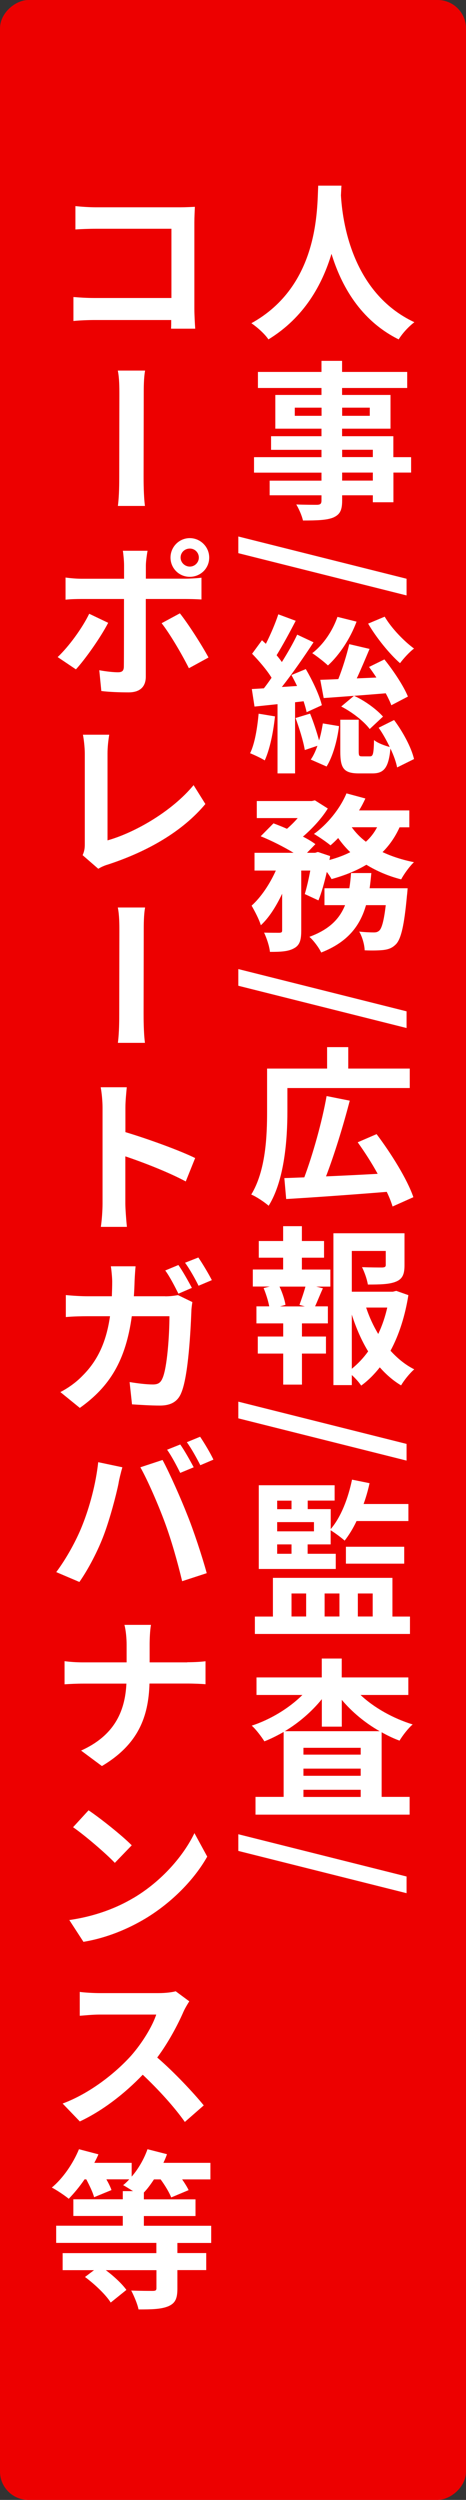
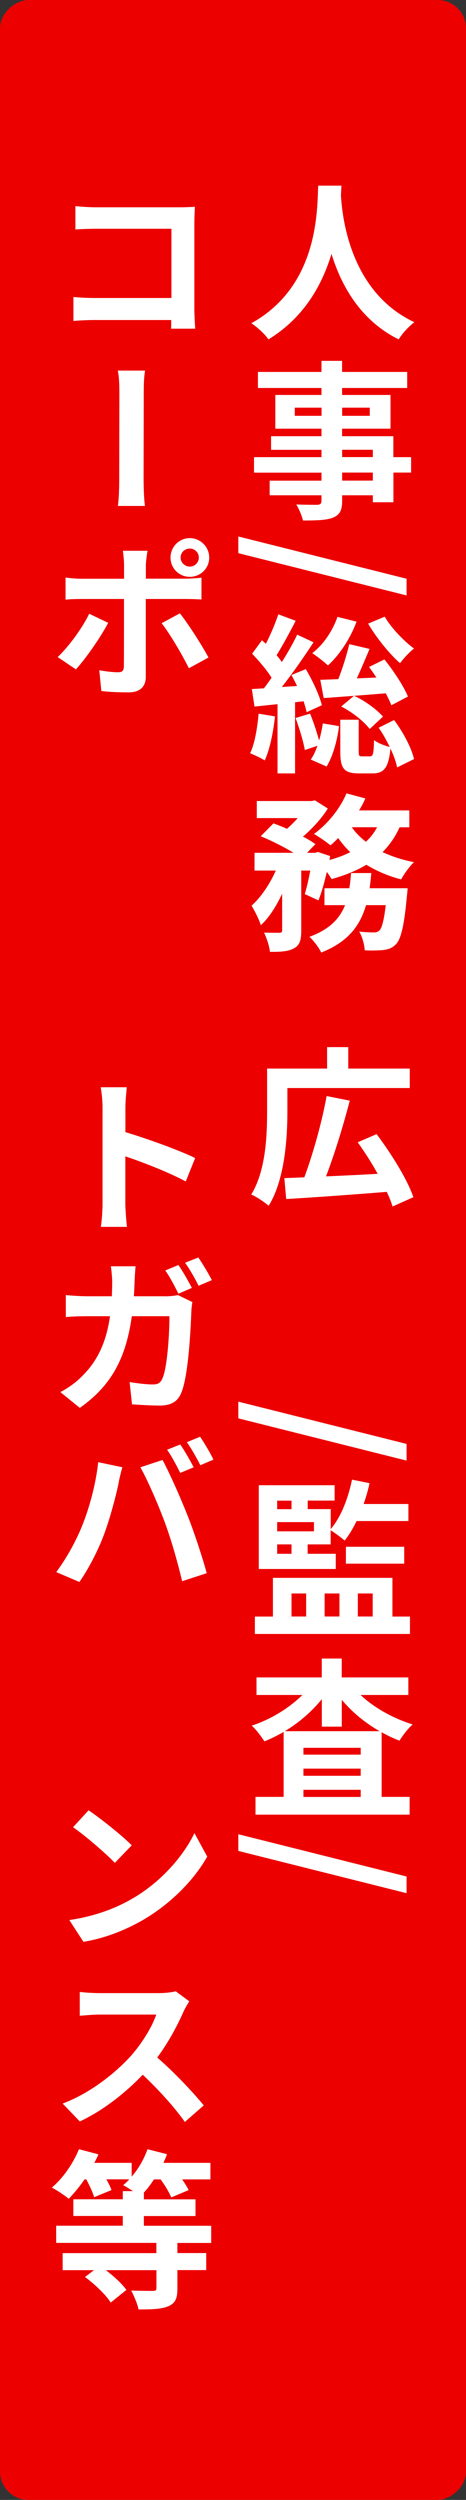
<svg xmlns="http://www.w3.org/2000/svg" id="_イヤー_2" viewBox="0 0 65.62 352">
  <rect x="0" y="0" width="65.62" height="352" fill="#333333" stroke="none" />
  <defs>
    <style>.cls-1{fill:#ed0000;}.cls-2{fill:#fff;}</style>
  </defs>
  <g id="layout">
    <rect class="cls-1" x="-143.19" y="143.19" width="352" height="65.62" rx="4" ry="4" transform="translate(208.81 143.19) rotate(90)" />
    <g>
-       <path class="cls-2" d="M48.08,26.14c-.02,.38-.05,.87-.07,1.37,.19,3.31,1.39,13.66,10.34,17.86-.89,.67-1.75,1.66-2.21,2.42-5.42-2.69-8.11-7.63-9.46-12.05-1.3,4.32-3.82,8.95-8.88,12.05-.5-.74-1.44-1.61-2.4-2.28,9.58-5.3,9.24-16.2,9.41-19.37h3.26Z" />
+       <path class="cls-2" d="M48.08,26.14c-.02,.38-.05,.87-.07,1.37,.19,3.31,1.39,13.66,10.34,17.86-.89,.67-1.75,1.66-2.21,2.42-5.42-2.69-8.11-7.63-9.46-12.05-1.3,4.32-3.82,8.95-8.88,12.05-.5-.74-1.44-1.61-2.4-2.28,9.58-5.3,9.24-16.2,9.41-19.37Z" />
      <path class="cls-2" d="M57.9,66.54h-2.5v4.18h-2.9v-.98h-4.32v.74c0,1.42-.34,1.99-1.27,2.4-.91,.36-2.21,.41-4.25,.41-.14-.67-.58-1.66-.94-2.26,1.15,.05,2.57,.05,2.95,.05,.46-.02,.6-.17,.6-.6v-.74h-7.3v-2.06h7.3v-1.13h-9.5v-2.18h9.5v-1.03h-7.1v-1.92h7.1v-1.06h-6.5v-4.75h6.5v-.98h-8.95v-2.26h8.95v-1.56h2.9v1.56h9.17v2.26h-9.17v.98h6.82v4.75h-6.82v1.06h7.22v2.95h2.5v2.18Zm-12.62-7.99v-1.15h-3.77v1.15h3.77Zm2.9-1.15v1.15h3.89v-1.15h-3.89Zm0,6.96h4.32v-1.03h-4.32v1.03Zm4.32,2.18h-4.32v1.13h4.32v-1.13Z" />
      <path class="cls-2" d="M57.25,81.49v2.35l-23.69-5.95v-2.35l23.69,5.95Z" />
      <path class="cls-2" d="M38.72,100.88c-.24,2.28-.74,4.66-1.44,6.19-.48-.31-1.51-.79-2.06-1.01,.67-1.39,1.01-3.55,1.2-5.57l2.3,.38Zm2.83-1.99v10.01h-2.47v-9.75l-3.24,.34-.38-2.47,1.7-.1c.36-.46,.72-.96,1.08-1.49-.65-1.08-1.78-2.38-2.74-3.38l1.39-1.9c.19,.17,.36,.34,.55,.5,.67-1.32,1.34-2.9,1.75-4.15l2.45,.91c-.84,1.63-1.85,3.48-2.69,4.85,.26,.31,.53,.65,.74,.96,.84-1.34,1.61-2.69,2.16-3.86l2.3,1.08c-1.32,2.02-2.95,4.37-4.46,6.29l2.14-.14c-.26-.55-.53-1.06-.79-1.54l2.02-.84c.96,1.63,1.94,3.72,2.26,5.09l-2.14,.98c-.1-.46-.24-.96-.43-1.54l-1.2,.14Zm2.11,1.58c.48,1.18,.96,2.64,1.27,3.79,.24-.79,.41-1.63,.53-2.4l2.28,.38c-.24,1.94-.84,4.22-1.75,5.69l-2.23-.98c.36-.5,.67-1.18,.94-1.94l-1.78,.6c-.19-1.2-.77-3.07-1.3-4.51l2.04-.62Zm6.55-12.94c-.89,2.4-2.42,4.7-4.03,6.17-.5-.48-1.58-1.32-2.21-1.73,1.56-1.2,2.86-3.12,3.55-5.11l2.69,.67Zm4.9,11.79c-.17-.48-.46-1.08-.79-1.7-3.12,.26-6.34,.5-8.74,.67l-.48-2.57c.74-.02,1.61-.05,2.54-.1,.6-1.51,1.2-3.46,1.54-4.92l2.86,.67c-.58,1.37-1.2,2.86-1.8,4.15l2.76-.12c-.34-.53-.7-1.03-1.03-1.49l2.16-1.06c1.27,1.58,2.71,3.74,3.31,5.23l-2.33,1.22Zm.38,2.06c1.27,1.7,2.45,3.91,2.81,5.5l-2.38,1.18c-.14-.74-.48-1.71-.94-2.66-.26,2.78-.96,3.5-2.54,3.5h-1.9c-2.18,0-2.62-.77-2.62-3.1v-4.46h2.59v4.44c0,.65,.07,.72,.48,.72h1.1c.43,0,.53-.29,.58-2.3,.46,.41,1.49,.79,2.21,.98-.46-.94-.98-1.9-1.56-2.71l2.16-1.08Zm-5.64-3.41c1.56,.7,3.22,1.95,4.08,2.93l-1.87,1.75c-.82-1.1-2.5-2.4-4.01-3.17l1.8-1.51Zm4.32-11.14c.94,1.61,2.69,3.43,4.13,4.49-.65,.48-1.51,1.44-1.97,2.06-1.51-1.32-3.38-3.65-4.49-5.57l2.33-.98Z" />
      <path class="cls-2" d="M56.27,116.48c-.62,1.37-1.42,2.52-2.4,3.5,1.32,.62,2.81,1.1,4.42,1.42-.62,.58-1.42,1.7-1.8,2.42-1.82-.46-3.46-1.18-4.9-2.06-1.42,.86-3.07,1.51-4.9,2.02-.14-.26-.38-.62-.67-1.01-.34,1.49-.74,2.93-1.18,4.01l-1.92-.89c.26-.89,.55-2.09,.77-3.31h-1.27v8.45c0,1.3-.19,2.06-1.03,2.5-.82,.46-1.9,.5-3.38,.5-.07-.79-.46-1.94-.82-2.71,.89,.02,1.85,.02,2.16,.02,.29-.02,.38-.07,.38-.36v-5.14c-.84,1.78-1.85,3.38-3,4.44-.24-.82-.86-1.99-1.3-2.76,1.32-1.18,2.57-3.05,3.41-4.94h-3v-2.5h5.5c-1.34-.82-3.14-1.73-4.63-2.33l1.8-1.82c.58,.22,1.25,.48,1.9,.77,.53-.46,1.06-.98,1.51-1.51h-5.76v-2.4h7.75l.43-.1,1.82,1.15c-.82,1.34-2.16,2.81-3.5,3.96,.7,.36,1.3,.72,1.75,1.06l-1.18,1.22h1.15l.38-.12,1.73,.58-.1,.55c1.06-.29,2.06-.65,2.93-1.1-.62-.6-1.2-1.27-1.7-1.99-.36,.38-.72,.72-1.08,1.03-.55-.46-1.66-1.22-2.33-1.61,1.87-1.34,3.65-3.5,4.58-5.71l2.66,.72c-.26,.58-.55,1.13-.89,1.68h7.08v2.38h-1.39Zm1.13,8.59s-.05,.74-.1,1.08c-.38,4.15-.82,6-1.51,6.77-.53,.55-1.03,.74-1.75,.84-.6,.07-1.58,.1-2.69,.05-.02-.79-.34-1.92-.77-2.64,.86,.1,1.68,.12,2.06,.12,.34,0,.53-.05,.77-.26,.34-.31,.65-1.34,.91-3.58h-2.78c-.82,2.86-2.52,5.19-6.31,6.67-.31-.67-1.06-1.68-1.66-2.21,2.88-1.06,4.27-2.59,5.02-4.46h-2.9v-2.38h3.5c.12-.7,.19-1.39,.24-2.14h2.86c-.07,.72-.14,1.44-.24,2.14h5.35Zm-7.87-8.59c.53,.74,1.2,1.44,1.99,2.04,.65-.58,1.18-1.27,1.58-2.04h-3.58Z" />
-       <path class="cls-2" d="M57.25,142.4v2.35l-23.69-5.95v-2.35l23.69,5.95Z" />
      <path class="cls-2" d="M40.47,156.51c0,3.79-.38,9.65-2.64,13.27-.53-.48-1.78-1.32-2.45-1.58,2.06-3.38,2.23-8.3,2.23-11.69v-6.05h8.45v-3.02h2.98v3.02h8.66v2.74h-17.23v3.31Zm14.81,13.37c-.19-.62-.46-1.32-.82-2.06-5.06,.41-10.44,.79-14.16,1.01l-.26-2.95c.84-.02,1.78-.07,2.81-.1,1.2-3.22,2.5-7.82,3.14-11.45l3.26,.65c-.94,3.62-2.18,7.63-3.34,10.66,2.28-.1,4.8-.22,7.27-.36-.84-1.54-1.85-3.1-2.81-4.44l2.66-1.15c2.06,2.74,4.32,6.36,5.18,8.88l-2.95,1.32Z" />
-       <path class="cls-2" d="M42.51,178.76h4.01v2.4h-1.99l.94,.24c-.41,.89-.77,1.82-1.1,2.54h1.8v2.4h-3.65v1.85h3.38v2.4h-3.38v4.37h-2.64v-4.37h-3.58v-2.4h3.58v-1.85h-3.77v-2.4h1.8c-.14-.77-.46-1.78-.79-2.57l.86-.22h-2.38v-2.4h4.27v-1.66h-3.43v-2.35h3.43v-2.09h2.64v2.09h3.12v2.35h-3.12v1.66Zm-.34,4.97c.26-.72,.62-1.75,.84-2.57h-3.65c.41,.86,.74,1.9,.84,2.57l-.77,.22h3.5l-.77-.22Zm15.34-1.39c-.46,2.9-1.3,5.59-2.52,7.85,.98,1.08,2.09,1.99,3.34,2.62-.62,.53-1.44,1.54-1.85,2.26-1.13-.67-2.11-1.54-3-2.54-.77,.98-1.63,1.85-2.62,2.57-.31-.48-.82-1.03-1.32-1.49v1.42h-2.59v-21.38h10.01v4.51c0,1.22-.26,1.92-1.2,2.3-.91,.38-2.21,.41-3.96,.41-.12-.77-.48-1.75-.82-2.45,1.18,.05,2.5,.05,2.86,.05,.36-.02,.48-.1,.48-.36v-1.97h-4.78v5.74h5.78l.48-.12,1.7,.6Zm-7.97,10.39c.86-.7,1.63-1.51,2.3-2.45-.94-1.54-1.7-3.29-2.3-5.18v7.63Zm2.02-8.62c.43,1.32,1.01,2.57,1.7,3.72,.55-1.15,.98-2.42,1.27-3.72h-2.98Z" />
      <path class="cls-2" d="M57.25,203.31v2.35l-23.69-5.95v-2.35l23.69,5.95Z" />
      <path class="cls-2" d="M57.73,227.62v2.45h-21.84v-2.45h2.54v-5.45h16.83v5.45h2.47Zm-10.44-6.7h-10.85v-11.79h10.68v2.16h-3.79v1.2h3.24v2.81c1.44-1.68,2.45-4.3,3-6.96l2.47,.5c-.22,1.01-.5,1.99-.84,2.93h6.31v2.4h-7.3c-.5,1.06-1.08,1.99-1.68,2.76-.41-.38-1.37-1.1-1.97-1.46v1.99h-3.24v1.32h3.96v2.14Zm-8.26-9.62v1.2h2.02v-1.2h-2.02Zm5.18,3.02h-5.18v1.3h5.18v-1.3Zm-5.18,4.46h2.02v-1.32h-2.02v1.32Zm2.02,8.83h2.06v-3.24h-2.06v3.24Zm4.66-3.24v3.24h2.09v-3.24h-2.09Zm3-4.2v-2.38h8.21v2.38h-8.21Zm1.68,4.2v3.24h2.09v-3.24h-2.09Z" />
      <path class="cls-2" d="M50.77,238.66c1.9,1.8,4.61,3.31,7.34,4.15-.6,.5-1.42,1.56-1.85,2.28-.86-.31-1.7-.72-2.52-1.18v9.1h3.94v2.5h-21.7v-2.5h3.96v-9.14c-.89,.5-1.78,.96-2.71,1.32-.41-.65-1.18-1.68-1.78-2.21,2.64-.86,5.28-2.47,7.13-4.32h-6.46v-2.47h9.19v-2.66h2.81v2.66h9.38v2.47h-6.74Zm2.71,5.11c-2.04-1.15-3.89-2.69-5.35-4.42v3.77h-2.81v-3.87c-1.42,1.75-3.22,3.31-5.21,4.51h13.37Zm-2.69,2.33h-8.06v.96h8.06v-.96Zm-8.06,3.94h8.06v-1.01h-8.06v1.01Zm8.06,2.98v-1.01h-8.06v1.01h8.06Z" />
      <path class="cls-2" d="M57.25,264.22v2.35l-23.69-5.95v-2.35l23.69,5.95Z" />
      <path class="cls-2" d="M24.09,46.28c.02-.36,.02-.79,.02-1.22H13.36c-.91,0-2.23,.05-3.02,.14v-3.38c.79,.07,1.87,.14,2.93,.14h10.87v-9.75H13.55c-1.01,0-2.26,.05-2.93,.1v-3.29c.89,.1,2.11,.17,2.9,.17h11.88c.7,0,1.66-.05,2.04-.07-.02,.55-.07,1.46-.07,2.18v12.19c0,.82,.07,2.06,.12,2.79h-3.41Z" />
      <path class="cls-2" d="M16.6,71.24c.19-1.46,.19-3.26,.19-4.2,0-1.61,.02-9.53,.02-11.57,0-.82,0-2.23-.22-3.29h3.84c-.19,1.06-.19,2.45-.19,3.29,0,2.04-.02,9.96-.02,11.57,0,.7,0,2.74,.19,4.2h-3.82Z" />
      <path class="cls-2" d="M15.23,87.7c-1.08,2.09-3.26,5.16-4.54,6.55l-2.57-1.73c1.58-1.49,3.48-4.1,4.44-6.1l2.66,1.27Zm5.3-3.36v10.94c0,1.37-.77,2.21-2.42,2.21-1.27,0-2.66-.05-3.84-.19l-.29-2.93c1.01,.19,2.04,.29,2.62,.29,.62,0,.84-.22,.84-.84,.02-.89,.02-8.35,.02-9.46v-.02h-5.95c-.72,0-1.61,.02-2.28,.1v-3.12c.72,.1,1.54,.17,2.26,.17h5.98v-1.9c0-.6-.1-1.63-.17-2.04h3.48c-.07,.34-.24,1.49-.24,2.06v1.87h5.5c.65,0,1.68-.05,2.33-.14v3.07c-.74-.05-1.68-.07-2.3-.07h-5.52Zm4.8,2.02c1.2,1.51,3.1,4.49,4.03,6.22l-2.76,1.51c-1.01-2.02-2.69-4.87-3.84-6.34l2.57-1.39Zm-1.32-7.85c0-1.51,1.22-2.74,2.71-2.74s2.74,1.22,2.74,2.74-1.22,2.71-2.74,2.71-2.71-1.22-2.71-2.71Zm1.42,0c0,.7,.6,1.27,1.3,1.27s1.27-.58,1.27-1.27-.55-1.27-1.27-1.27-1.3,.55-1.3,1.27Z" />
-       <path class="cls-2" d="M11.63,120.42c.26-.58,.31-.98,.31-1.54v-12.77c0-.89-.14-2.02-.26-2.66h3.7c-.14,.89-.24,1.75-.24,2.64v12.24c3.84-1.08,9.07-4.08,12.12-7.78l1.66,2.66c-3.22,3.86-8.11,6.67-13.66,8.5-.34,.1-.84,.26-1.42,.62l-2.21-1.92Z" />
-       <path class="cls-2" d="M16.6,146.84c.19-1.46,.19-3.26,.19-4.2,0-1.61,.02-9.53,.02-11.57,0-.82,0-2.23-.22-3.29h3.84c-.19,1.06-.19,2.45-.19,3.29,0,2.04-.02,9.96-.02,11.57,0,.7,0,2.74,.19,4.2h-3.82Z" />
      <path class="cls-2" d="M26.15,166.35c-2.42-1.3-5.95-2.67-8.5-3.53v6.67c0,.67,.12,2.3,.22,3.26h-3.67c.14-.91,.24-2.33,.24-3.26v-13.54c0-.84-.1-1.99-.26-2.86h3.67c-.07,.84-.19,1.87-.19,2.86v3.46c3.14,.94,7.68,2.59,9.82,3.65l-1.32,3.29Z" />
      <path class="cls-2" d="M23.27,182.53c.6,0,1.22-.07,1.8-.17l2.02,.98c-.07,.41-.14,.98-.14,1.25-.1,2.54-.41,9.12-1.42,11.52-.48,1.2-1.42,1.8-3,1.8-1.37,0-2.78-.1-3.94-.17l-.34-3.14c1.15,.19,2.38,.34,3.29,.34,.74,0,1.08-.26,1.34-.87,.67-1.49,.98-6.17,.98-8.74h-5.3c-.86,6.24-3.1,9.91-7.32,12.91l-2.74-2.23c.98-.5,2.16-1.3,3.1-2.28,2.18-2.16,3.38-4.82,3.89-8.4h-3.12c-.79,0-2.11,.02-3.1,.12v-3.1c.98,.1,2.18,.17,3.1,.17h3.38c.02-.65,.05-1.34,.05-2.06,0-.5-.1-1.61-.19-2.16h3.48c-.05,.55-.12,1.54-.14,2.11-.02,.72-.05,1.44-.1,2.11h4.42Zm1.85-.38c-.48-.96-1.2-2.38-1.85-3.26l1.85-.77c.6,.84,1.44,2.35,1.9,3.22l-1.9,.82Zm2.81-5.09c.6,.87,1.49,2.38,1.9,3.19l-1.87,.79c-.48-.98-1.25-2.35-1.9-3.24l1.87-.74Z" />
      <path class="cls-2" d="M13.82,205.88l3.41,.72c-.19,.65-.48,1.82-.55,2.33-.34,1.66-1.2,4.9-2.02,7.1-.84,2.28-2.23,4.94-3.48,6.72l-3.26-1.39c1.44-1.92,2.83-4.46,3.65-6.53,1.06-2.64,1.94-5.95,2.26-8.95Zm5.95,.72l3.12-1.03c.98,1.82,2.59,5.45,3.48,7.73,.86,2.11,2.11,5.88,2.74,8.21l-3.46,1.13c-.67-2.78-1.51-5.76-2.45-8.3-.91-2.47-2.42-5.95-3.43-7.73Zm7.51,0l-1.9,.79c-.48-.96-1.2-2.35-1.85-3.26l1.85-.74c.6,.84,1.44,2.35,1.9,3.22Zm2.78-1.08l-1.85,.79c-.5-.98-1.25-2.35-1.9-3.24l1.87-.77c.6,.89,1.49,2.38,1.87,3.22Z" />
-       <path class="cls-2" d="M26.37,234.05c1.08,0,2.09-.07,2.57-.14v3.24c-.48-.05-1.66-.1-2.59-.1h-5.3c-.14,4.73-1.61,8.59-6.7,11.62l-2.93-2.18c4.63-2.09,6.19-5.45,6.38-9.43h-6.02c-1.01,0-1.94,.05-2.69,.1v-3.26c.72,.1,1.68,.17,2.62,.17h6.12v-2.52c0-.79-.1-2.02-.31-2.76h3.74c-.14,.74-.19,2.04-.19,2.76v2.52h5.3Z" />
      <path class="cls-2" d="M18.79,267.25c4.01-2.38,7.08-5.98,8.59-9.14l1.8,3.31c-1.78,3.17-4.92,6.43-8.69,8.71-2.4,1.44-5.42,2.74-8.74,3.29l-1.99-3.07c3.7-.53,6.72-1.73,9.02-3.1Zm-.24-7.42l-2.38,2.47c-1.25-1.32-4.18-3.84-5.88-5.02l2.18-2.38c1.61,1.08,4.7,3.53,6.07,4.92Z" />
      <path class="cls-2" d="M26.66,281.79c-.17,.26-.6,.96-.82,1.46-.79,1.82-2.11,4.32-3.7,6.46,2.35,2.02,5.18,5.04,6.55,6.74l-2.66,2.33c-1.51-2.14-3.7-4.54-5.93-6.65-2.5,2.62-5.62,5.06-8.86,6.58l-2.42-2.52c3.82-1.42,7.42-4.27,9.65-6.75,1.56-1.78,2.98-4.1,3.53-5.78h-7.99c-.98,0-2.28,.14-2.78,.17v-3.36c.65,.1,2.09,.17,2.78,.17h8.28c1.03,0,1.97-.12,2.45-.26l1.92,1.42Z" />
      <path class="cls-2" d="M24.98,315.8v1.44h4.06v2.4h-4.06v2.59c0,1.42-.29,2.09-1.32,2.52-1.01,.41-2.38,.43-4.15,.43-.17-.82-.65-1.92-1.03-2.66,1.22,.05,2.66,.05,3.05,.05s.5-.1,.5-.38v-2.54h-7.13c1.15,.86,2.3,1.94,2.9,2.78l-2.21,1.78c-.67-1.08-2.23-2.57-3.62-3.6l1.27-.96h-4.42v-2.4h13.2v-1.44H7.91v-2.42h9.38v-1.37h-6.96v-2.35h6.96v-1.15h1.44c-.5-.31-1.03-.65-1.39-.84,.31-.24,.6-.53,.86-.82h-3.22c.31,.55,.58,1.1,.72,1.51l-2.45,1.01c-.17-.67-.65-1.66-1.1-2.52h-.24c-.72,1.06-1.51,1.99-2.23,2.74-.55-.46-1.73-1.25-2.38-1.58,1.56-1.3,2.98-3.36,3.82-5.4l2.74,.72c-.17,.41-.36,.79-.58,1.2h5.26v1.94c.96-1.1,1.75-2.5,2.23-3.86l2.74,.7c-.12,.38-.31,.82-.5,1.22h6.62v2.33h-3.98c.38,.55,.72,1.1,.91,1.51l-2.45,1.03c-.26-.67-.86-1.68-1.49-2.54h-.94c-.46,.7-.91,1.32-1.42,1.85v.96h7.27v2.35h-7.27v1.37h9.48v2.42h-4.78Z" />
    </g>
  </g>
</svg>